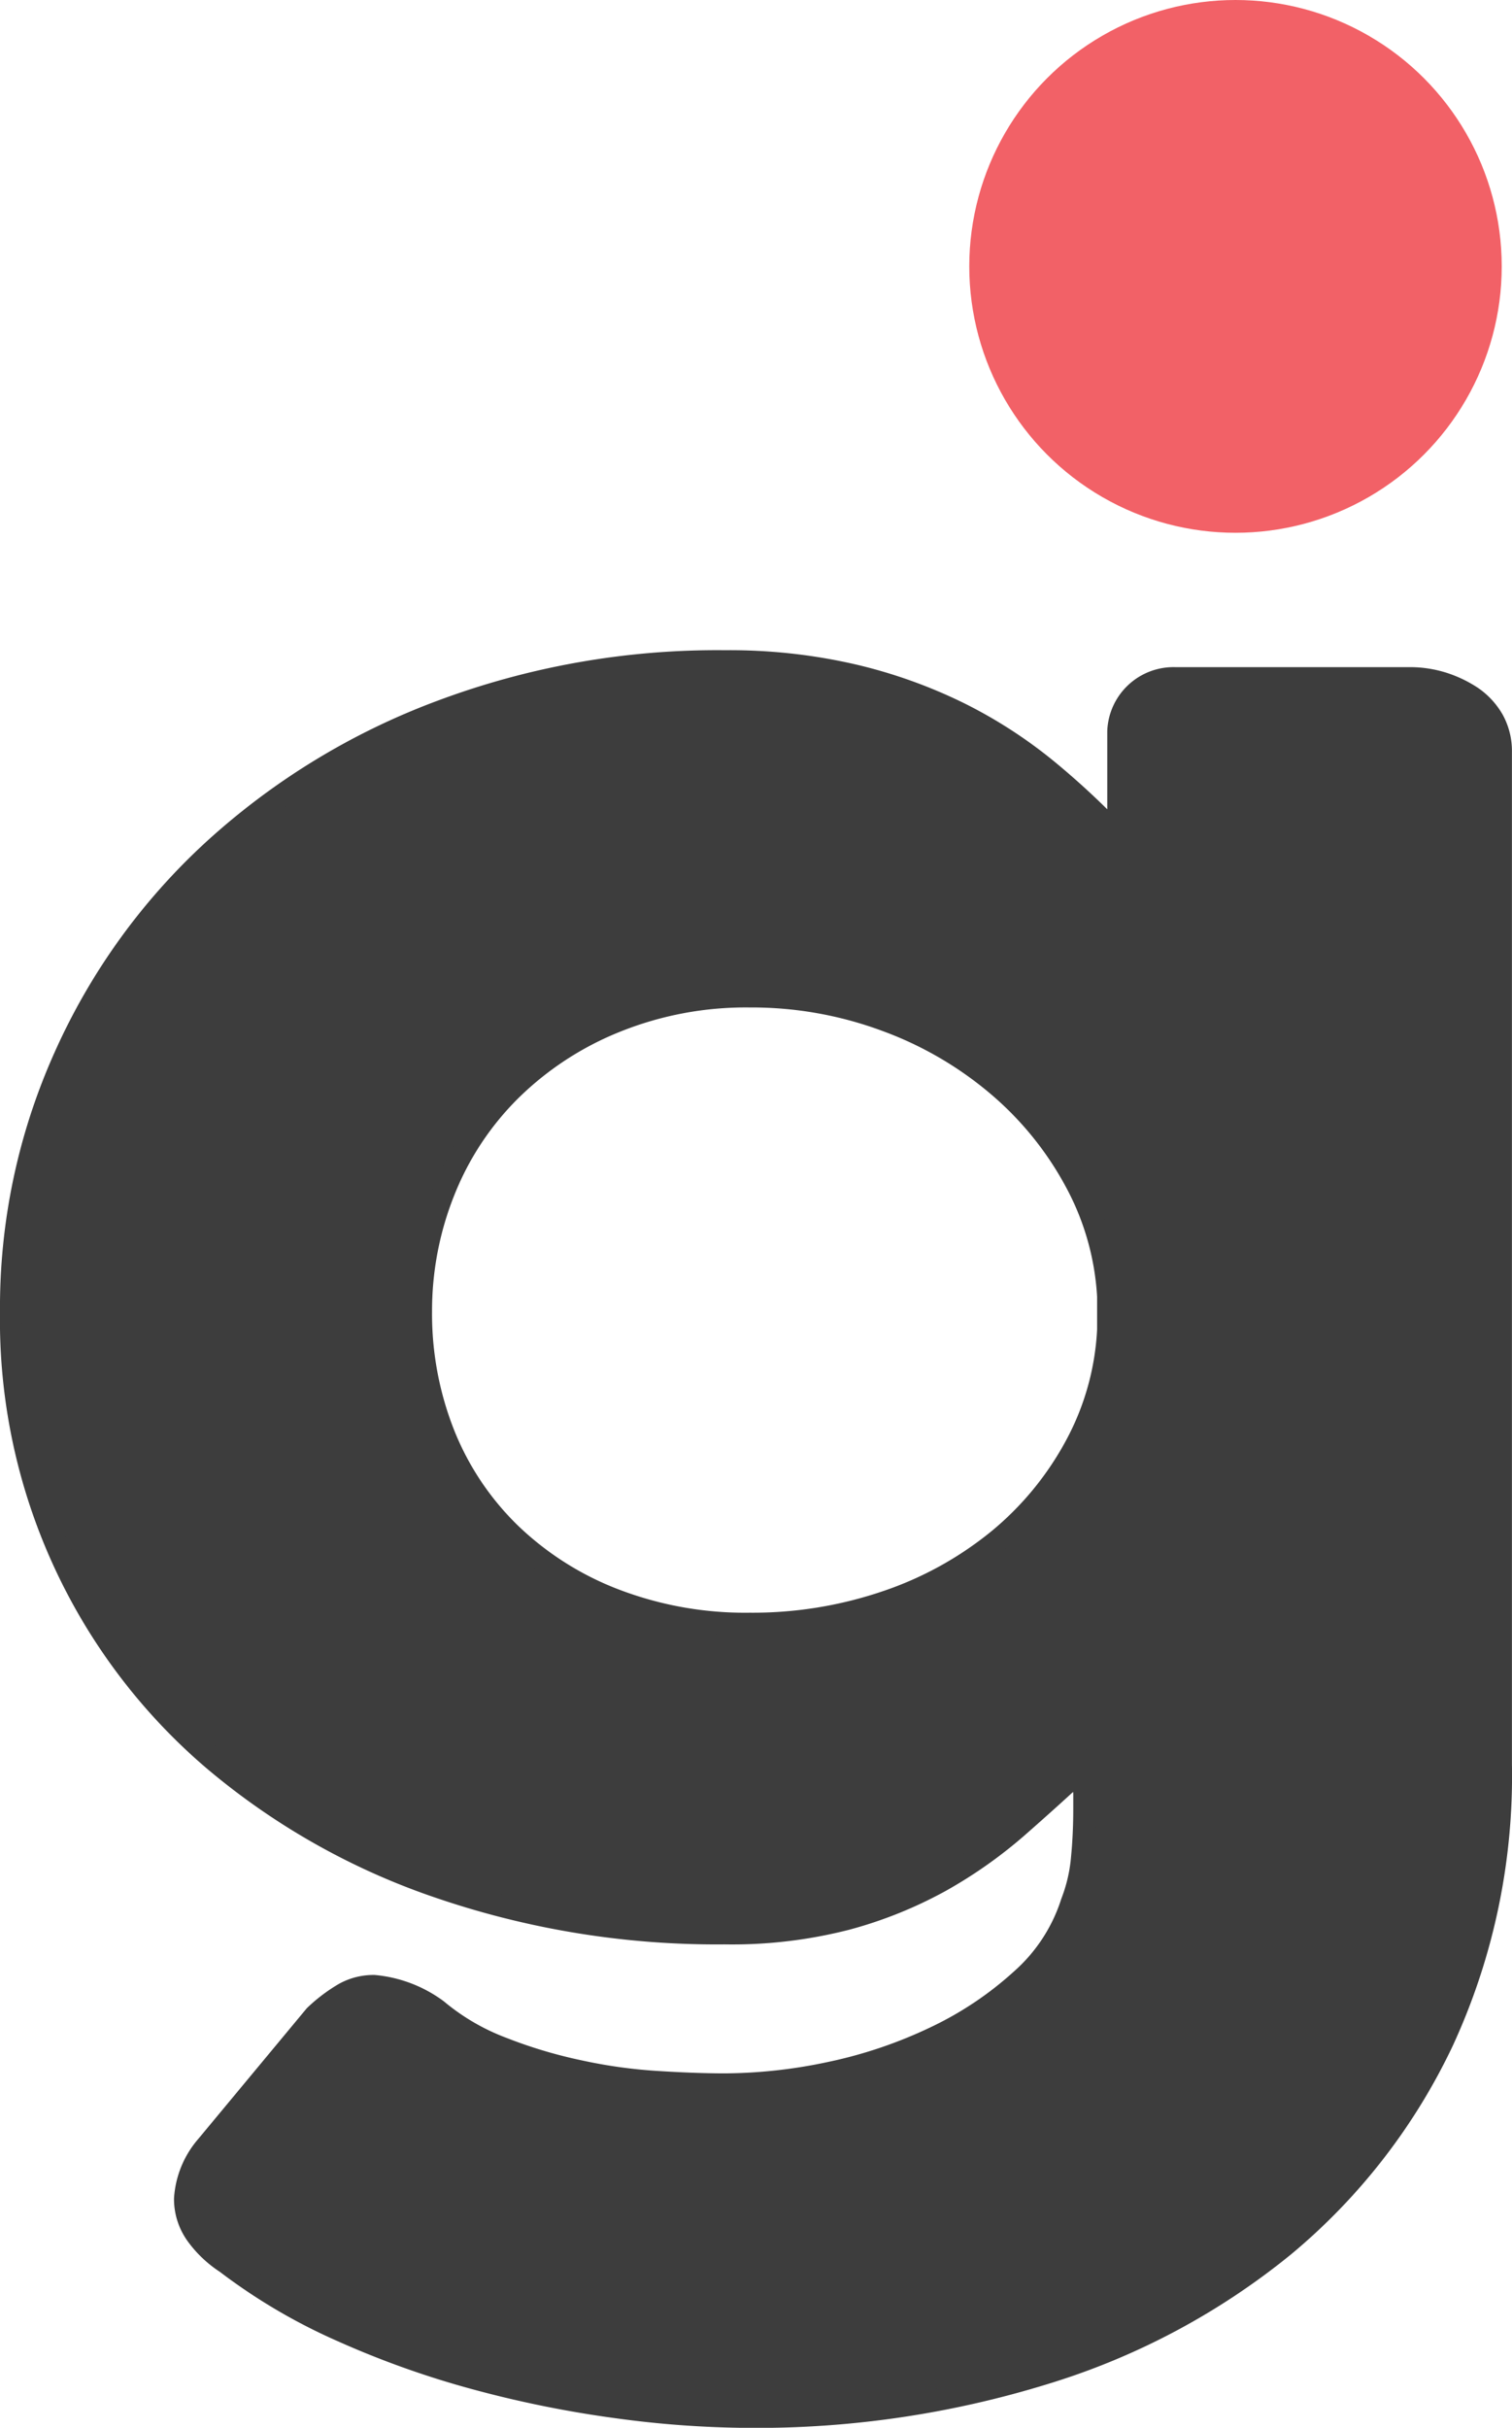
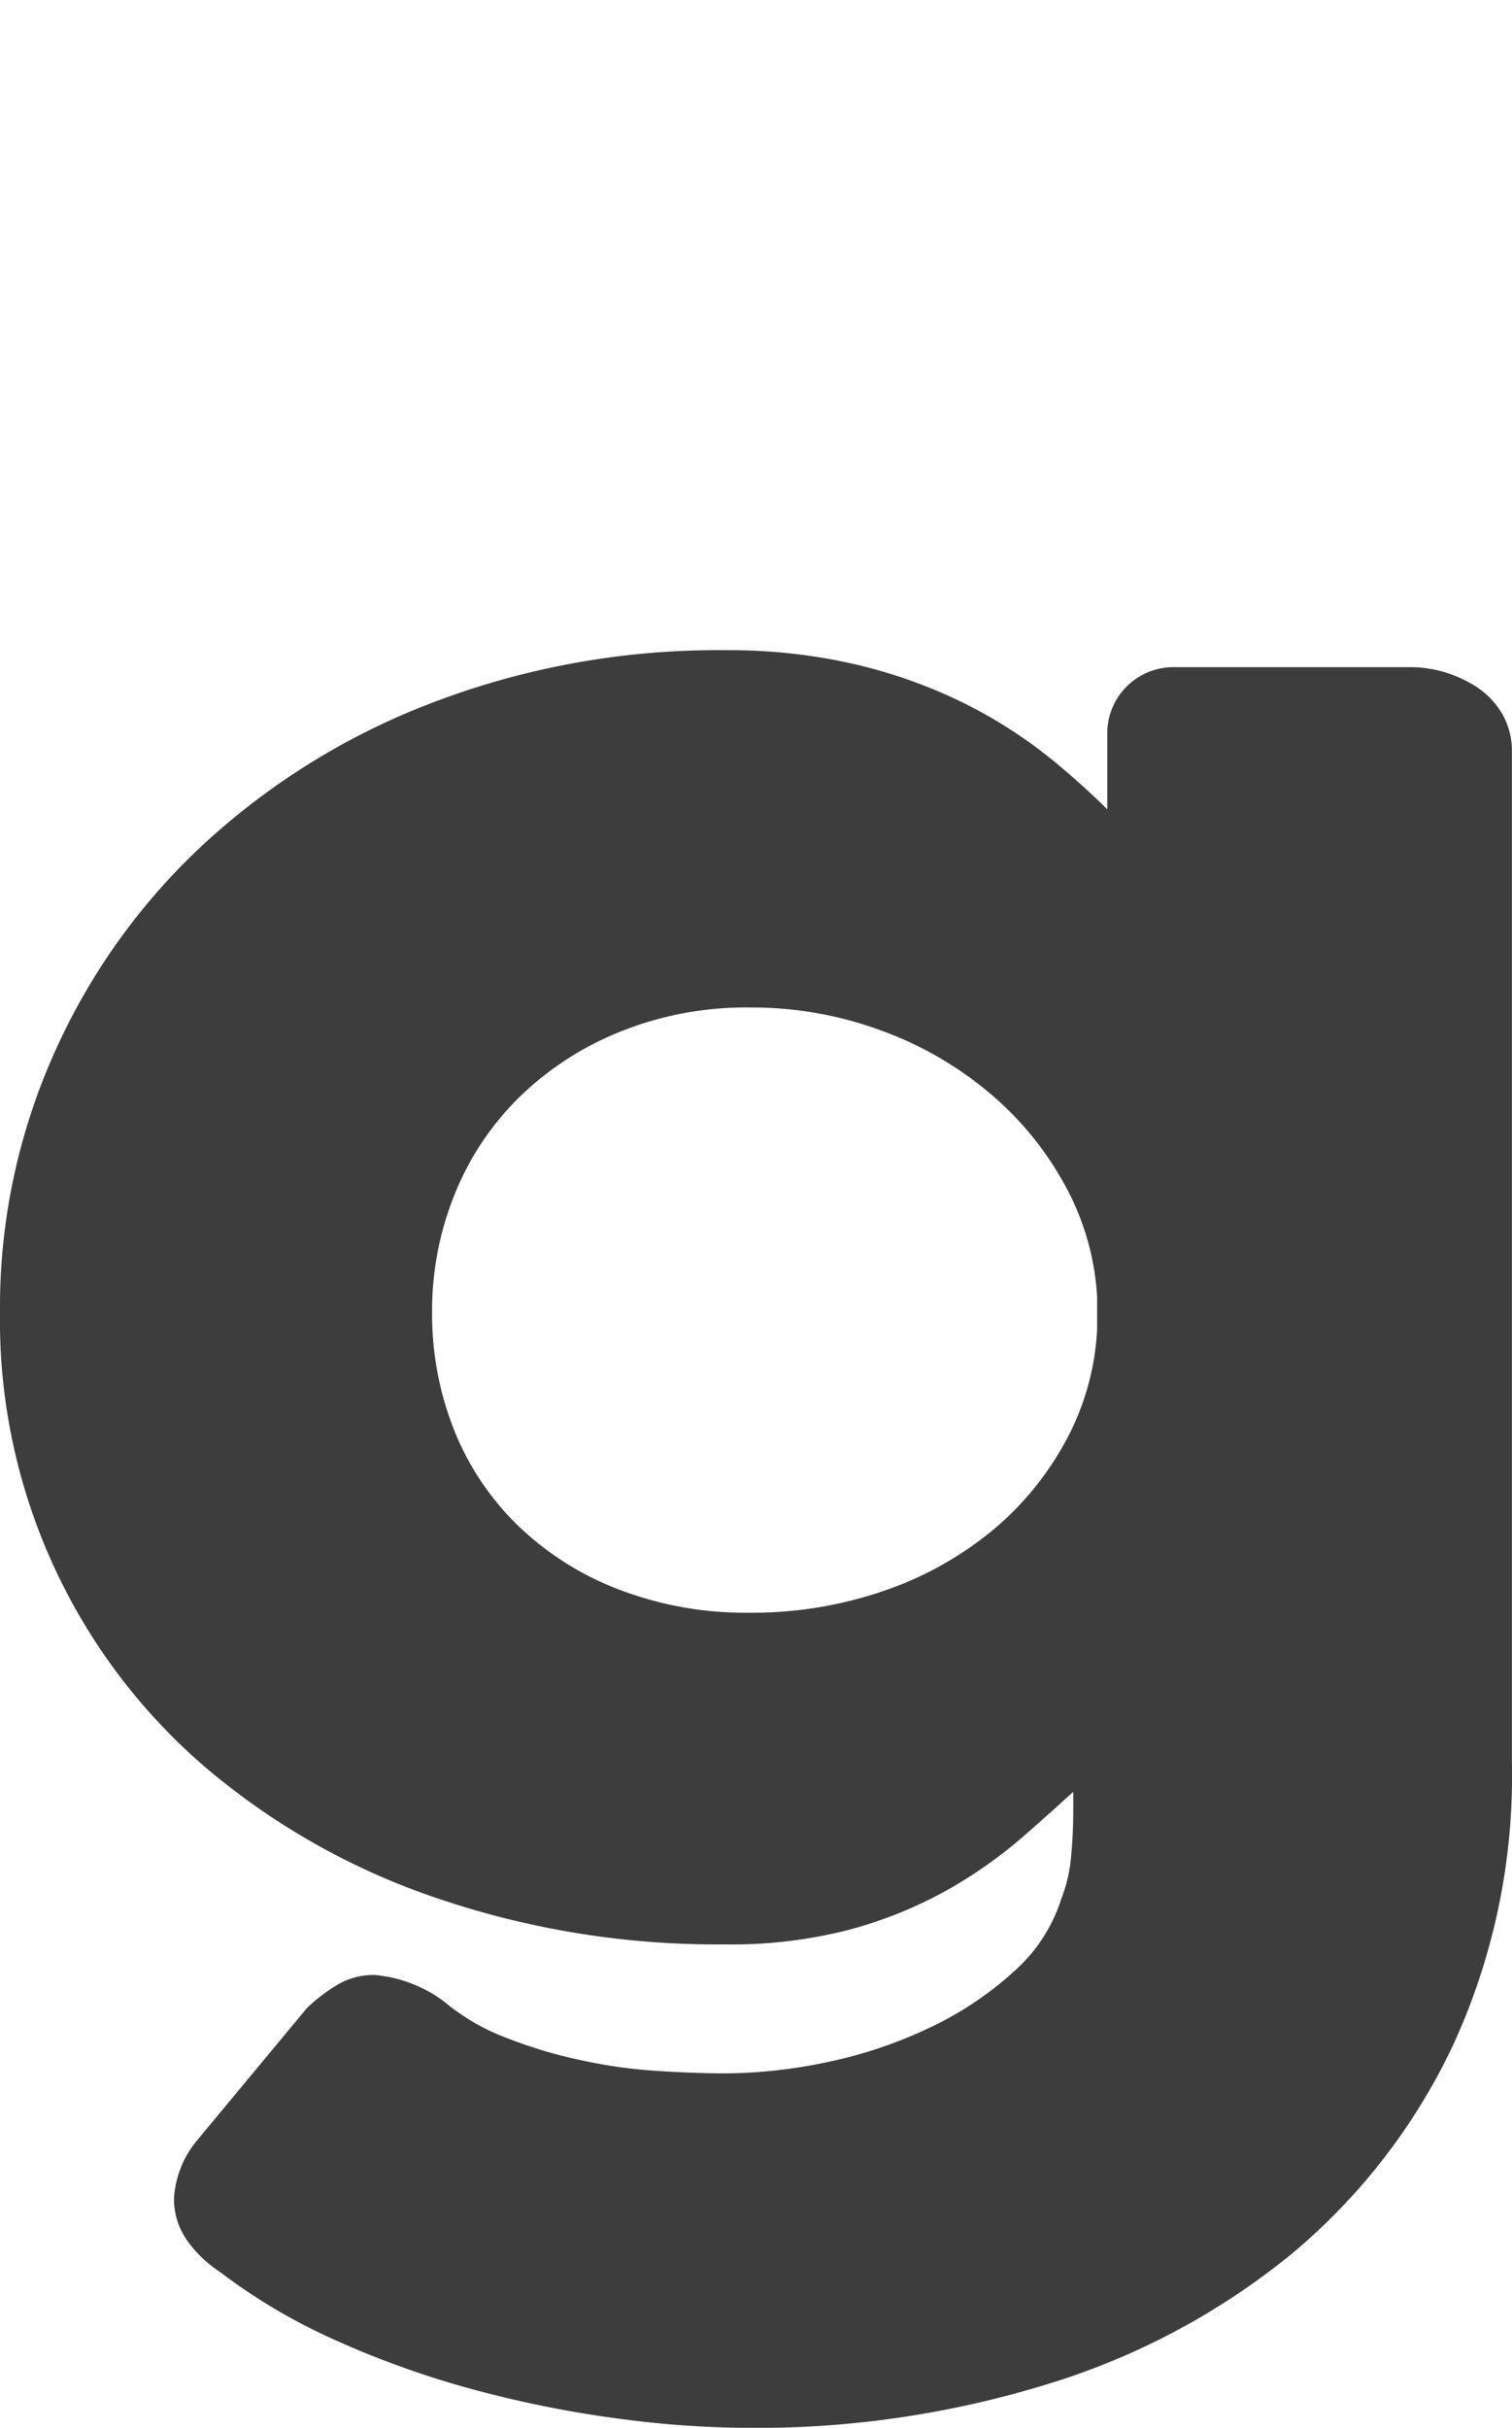
<svg xmlns="http://www.w3.org/2000/svg" width="50.66" height="81.292" viewBox="0 0 50.66 81.292">
  <g transform="translate(-3315.22 -45.075)">
    <path d="M3365.24,69.187a2.362,2.362,0,0,0-.7-.762,3.875,3.875,0,0,0-.975-.468,3.664,3.664,0,0,0-1.066-.168h-7.9a1.846,1.846,0,0,0-1.905,1.776V73a.329.329,0,0,0,.019.114,25.9,25.9,0,0,0-2.377-2.226,15.611,15.611,0,0,0-2.958-1.92,16.622,16.622,0,0,0-3.565-1.278,18.392,18.392,0,0,0-4.308-.468,26.351,26.351,0,0,0-9.527,1.68,23.389,23.389,0,0,0-7.59,4.632,21,21,0,0,0-4.993,6.923,20.456,20.456,0,0,0-1.8,8.542,19.345,19.345,0,0,0,6.789,15,23.273,23.273,0,0,0,7.59,4.277,28.716,28.716,0,0,0,9.527,1.53,15.4,15.4,0,0,0,4.083-.48,14.073,14.073,0,0,0,3.145-1.266,15.277,15.277,0,0,0,2.539-1.782q1.143-1,2.248-2.027v.444a1.351,1.351,0,0,0,.019.252,1.323,1.323,0,0,1,.02.252v.45c0,.576-.026,1.128-.078,1.662a5.4,5.4,0,0,1-.342,1.463,5.816,5.816,0,0,1-1.7,2.6,11.763,11.763,0,0,1-2.862,1.914,15.509,15.509,0,0,1-3.488,1.187,17.311,17.311,0,0,1-3.585.4c-.685,0-1.454-.03-2.306-.084a17.123,17.123,0,0,1-2.59-.366,16.143,16.143,0,0,1-2.558-.767,7.58,7.58,0,0,1-2.19-1.278,4.182,4.182,0,0,0-2.1-.8,2.005,2.005,0,0,0-.989.246,5.235,5.235,0,0,0-.994.75l-3.624,4.362a2.975,2.975,0,0,0-.724,1.763,2.039,2.039,0,0,0,.4,1.218,3.718,3.718,0,0,0,.975.918,19.053,19.053,0,0,0,3.869,2.28,30.388,30.388,0,0,0,4.535,1.613,36.941,36.941,0,0,0,4.709.948,33.692,33.692,0,0,0,4.425.318,32.719,32.719,0,0,0,9.915-1.464,23.579,23.579,0,0,0,7.99-4.265,20.078,20.078,0,0,0,5.316-6.857,21.17,21.17,0,0,0,1.944-9.257V70.255A2.15,2.15,0,0,0,3365.24,69.187ZM3352.354,89.6a9.106,9.106,0,0,1-1.091,3.893,10.578,10.578,0,0,1-2.572,3.132,11.989,11.989,0,0,1-3.759,2.081,13.909,13.909,0,0,1-4.592.744,12.234,12.234,0,0,1-4.515-.8,10.417,10.417,0,0,1-3.488-2.2,9.585,9.585,0,0,1-2.234-3.311,10.949,10.949,0,0,1-.782-4.146,10.788,10.788,0,0,1,.782-4.062,9.867,9.867,0,0,1,2.234-3.365,10.7,10.7,0,0,1,3.488-2.28,11.653,11.653,0,0,1,4.515-.852,12.93,12.93,0,0,1,4.592.816,12.334,12.334,0,0,1,3.759,2.2,11.122,11.122,0,0,1,2.572,3.191,9.143,9.143,0,0,1,1.091,3.846Z" fill="#3d3d3d" stroke="#3d3d3d" stroke-miterlimit="10" stroke-width="0.75" />
-     <circle cx="8.92" cy="8.92" r="8.92" transform="translate(3347.696 45.075)" fill="#f26167" />
  </g>
</svg>